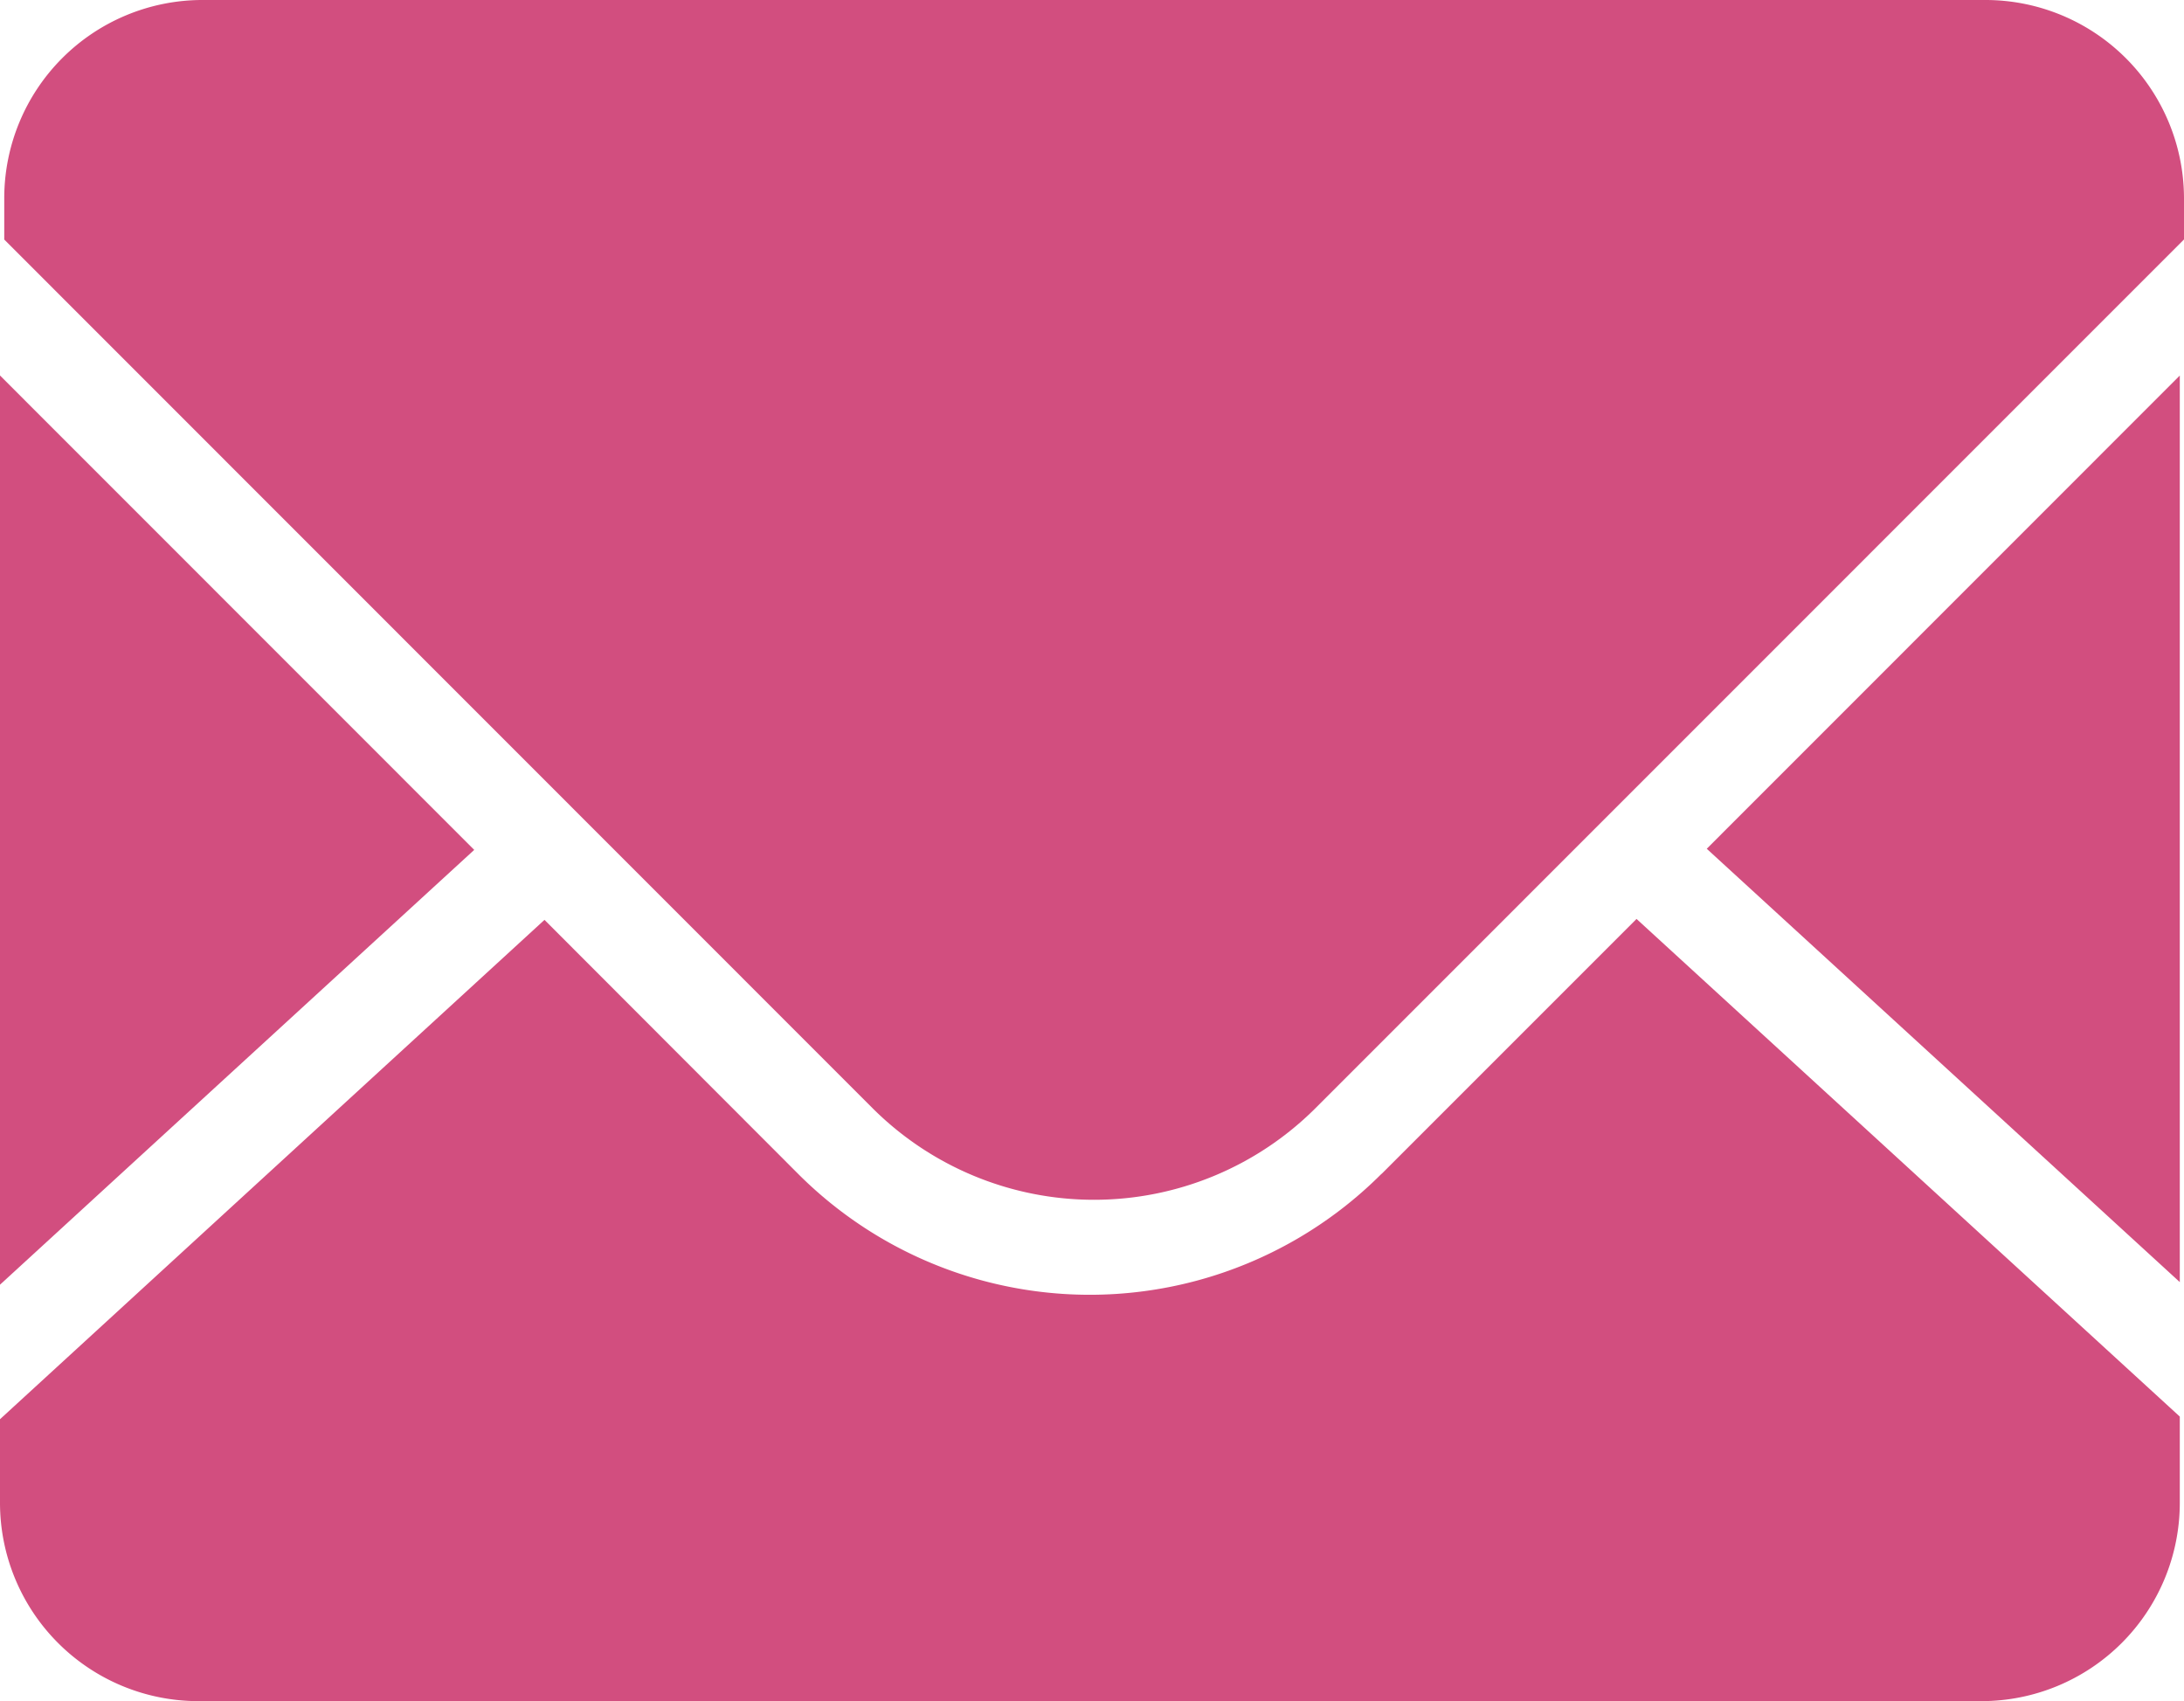
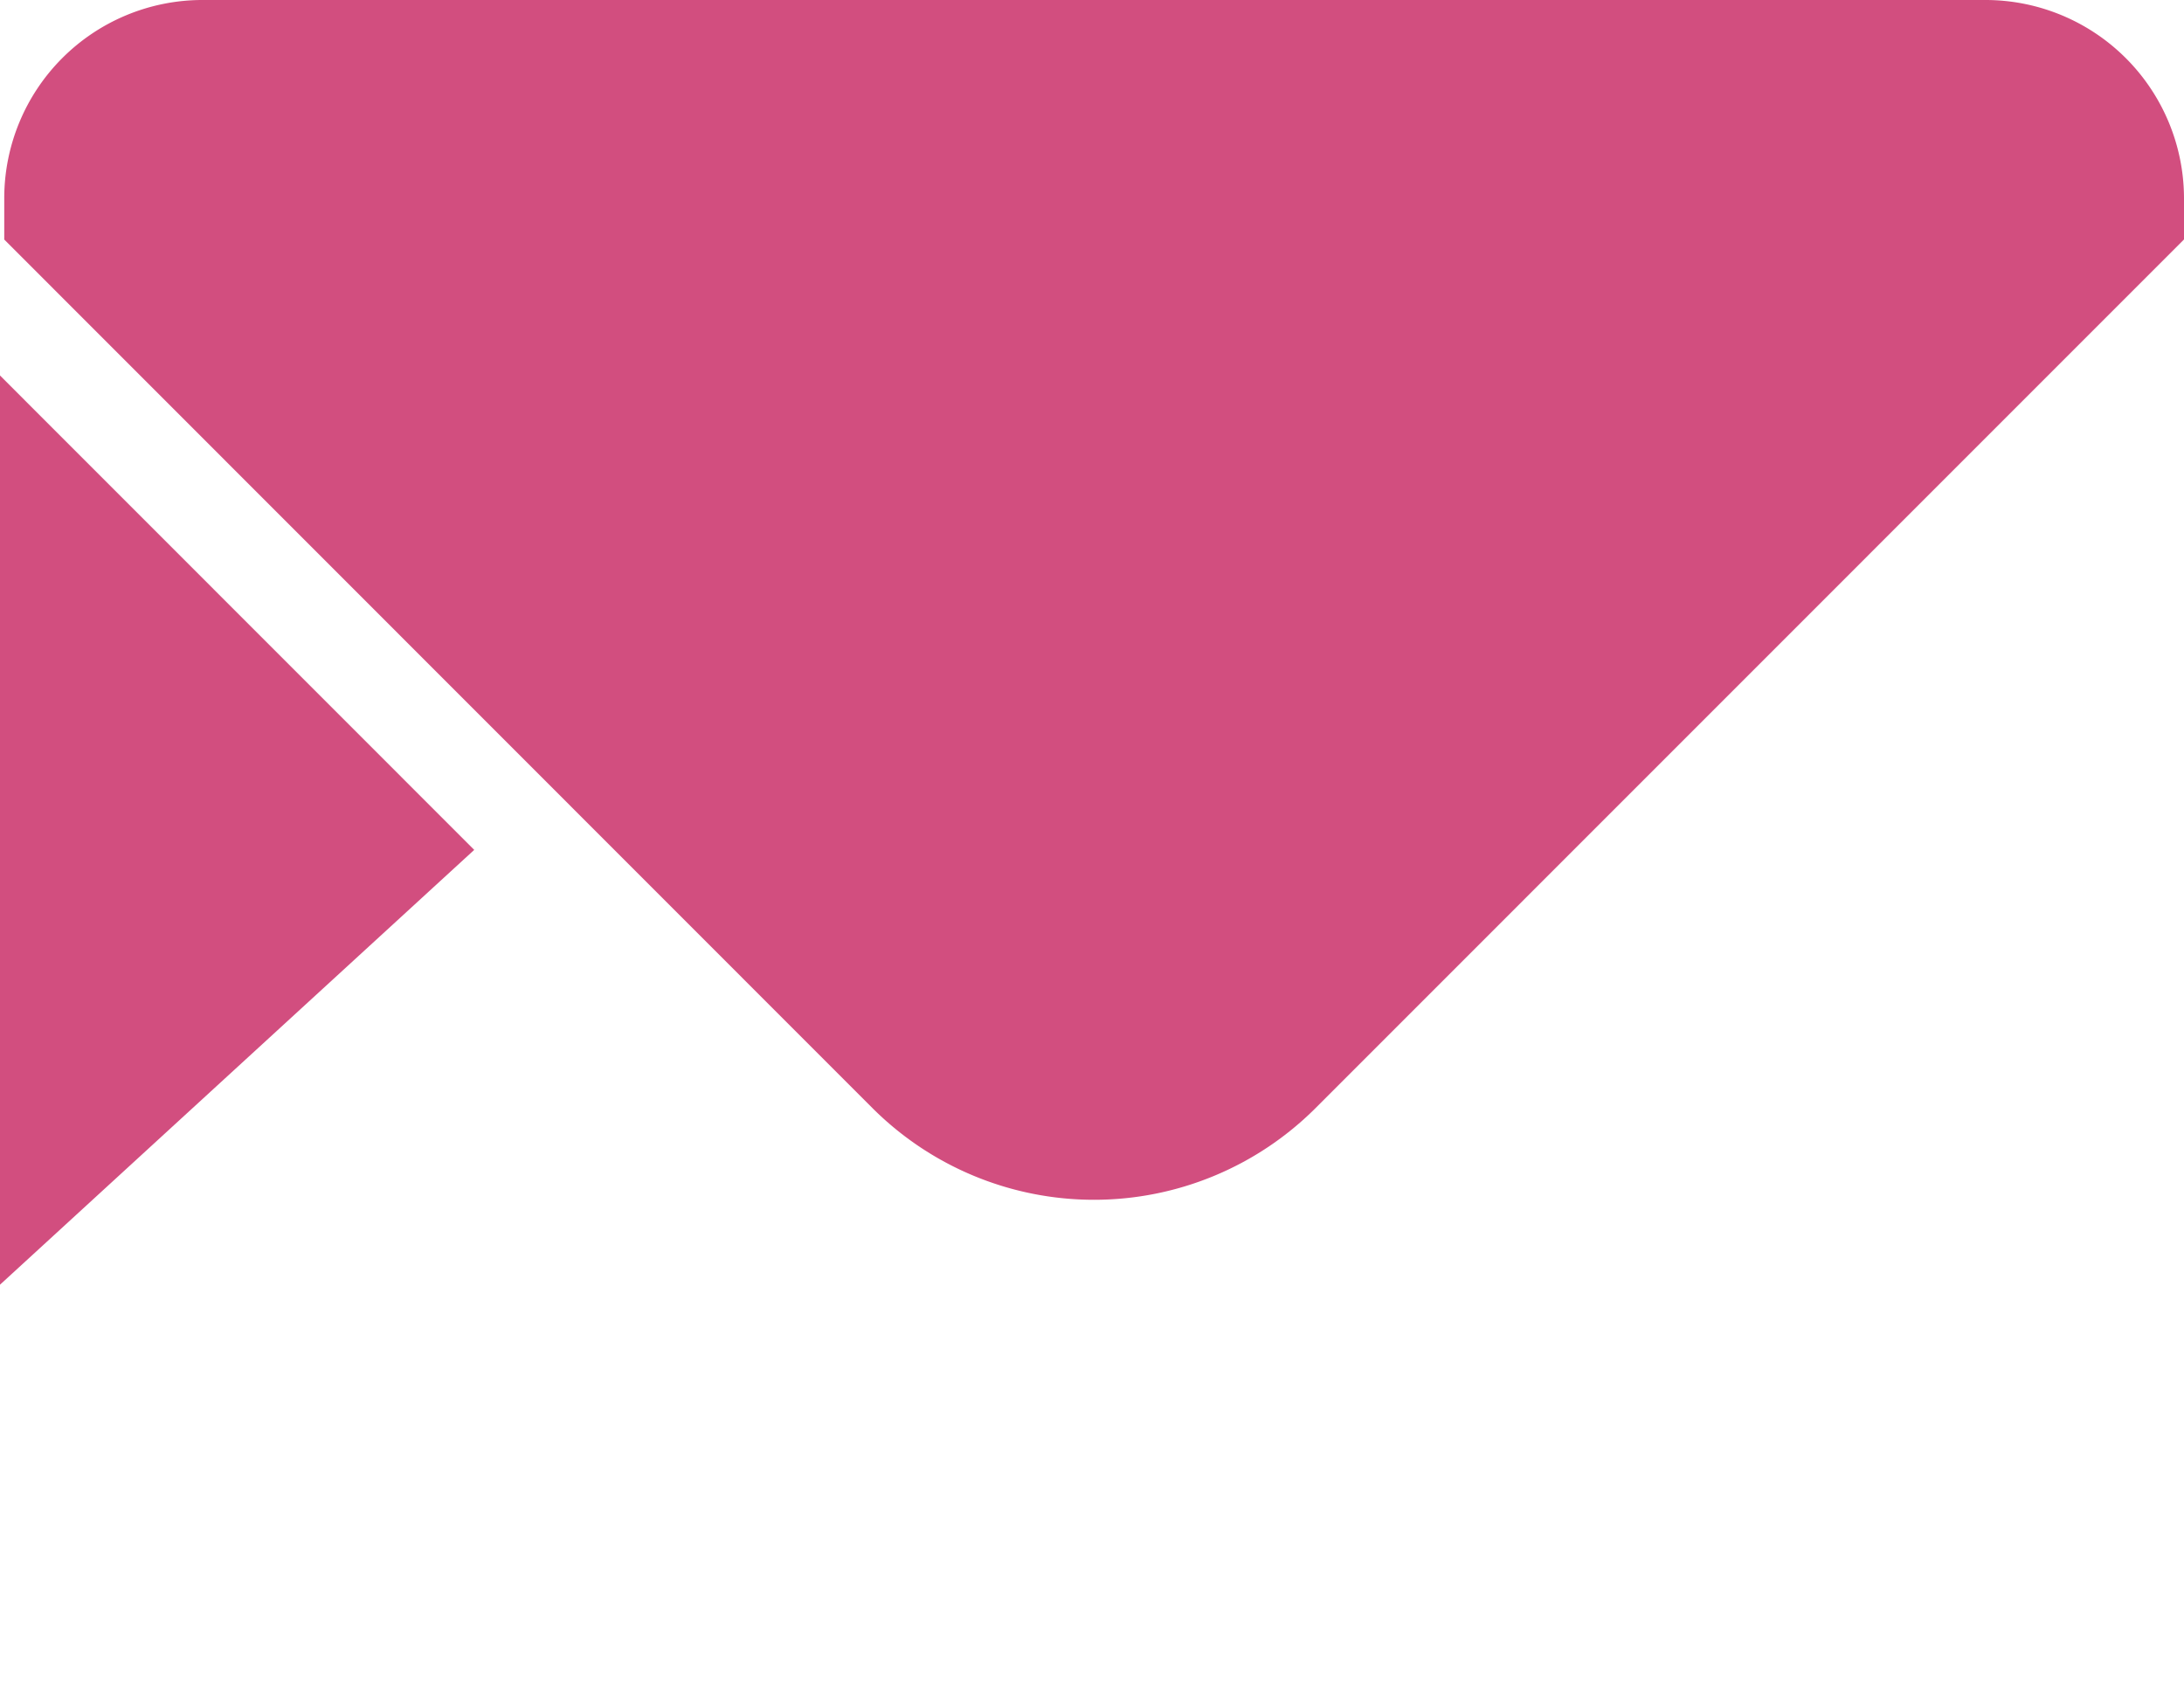
<svg xmlns="http://www.w3.org/2000/svg" width="44.696" height="34.812" viewBox="0 0 44.696 34.812">
  <g id="contact_lxfs2" transform="translate(-20.864 -128)">
-     <path id="路径_555" data-name="路径 555" d="M65.474,319.035V300.48l-9.681,9.684,9.681,8.868m-16.34-2.213a8.437,8.437,0,0,1-11.934,0l-5.193-5.2L20.864,321.838v1.711a4.06,4.06,0,0,0,4.055,4.058h36.5a4.06,4.06,0,0,0,4.055-4.055v-1.768L54.356,311.6l-5.218,5.218" transform="translate(0 -164.795)" fill="#d24e7f" />
    <path id="路径_556" data-name="路径 556" d="M61.5,128H25a4.057,4.057,0,0,0-4.049,4.055v.847l17.768,17.774a6.416,6.416,0,0,0,9.068,0L65.56,132.9v-.847A4.064,4.064,0,0,0,61.5,128m-40.638,7.685v18.607l9.707-8.9-9.707-9.71" fill="#d24e7f" />
  </g>
</svg>